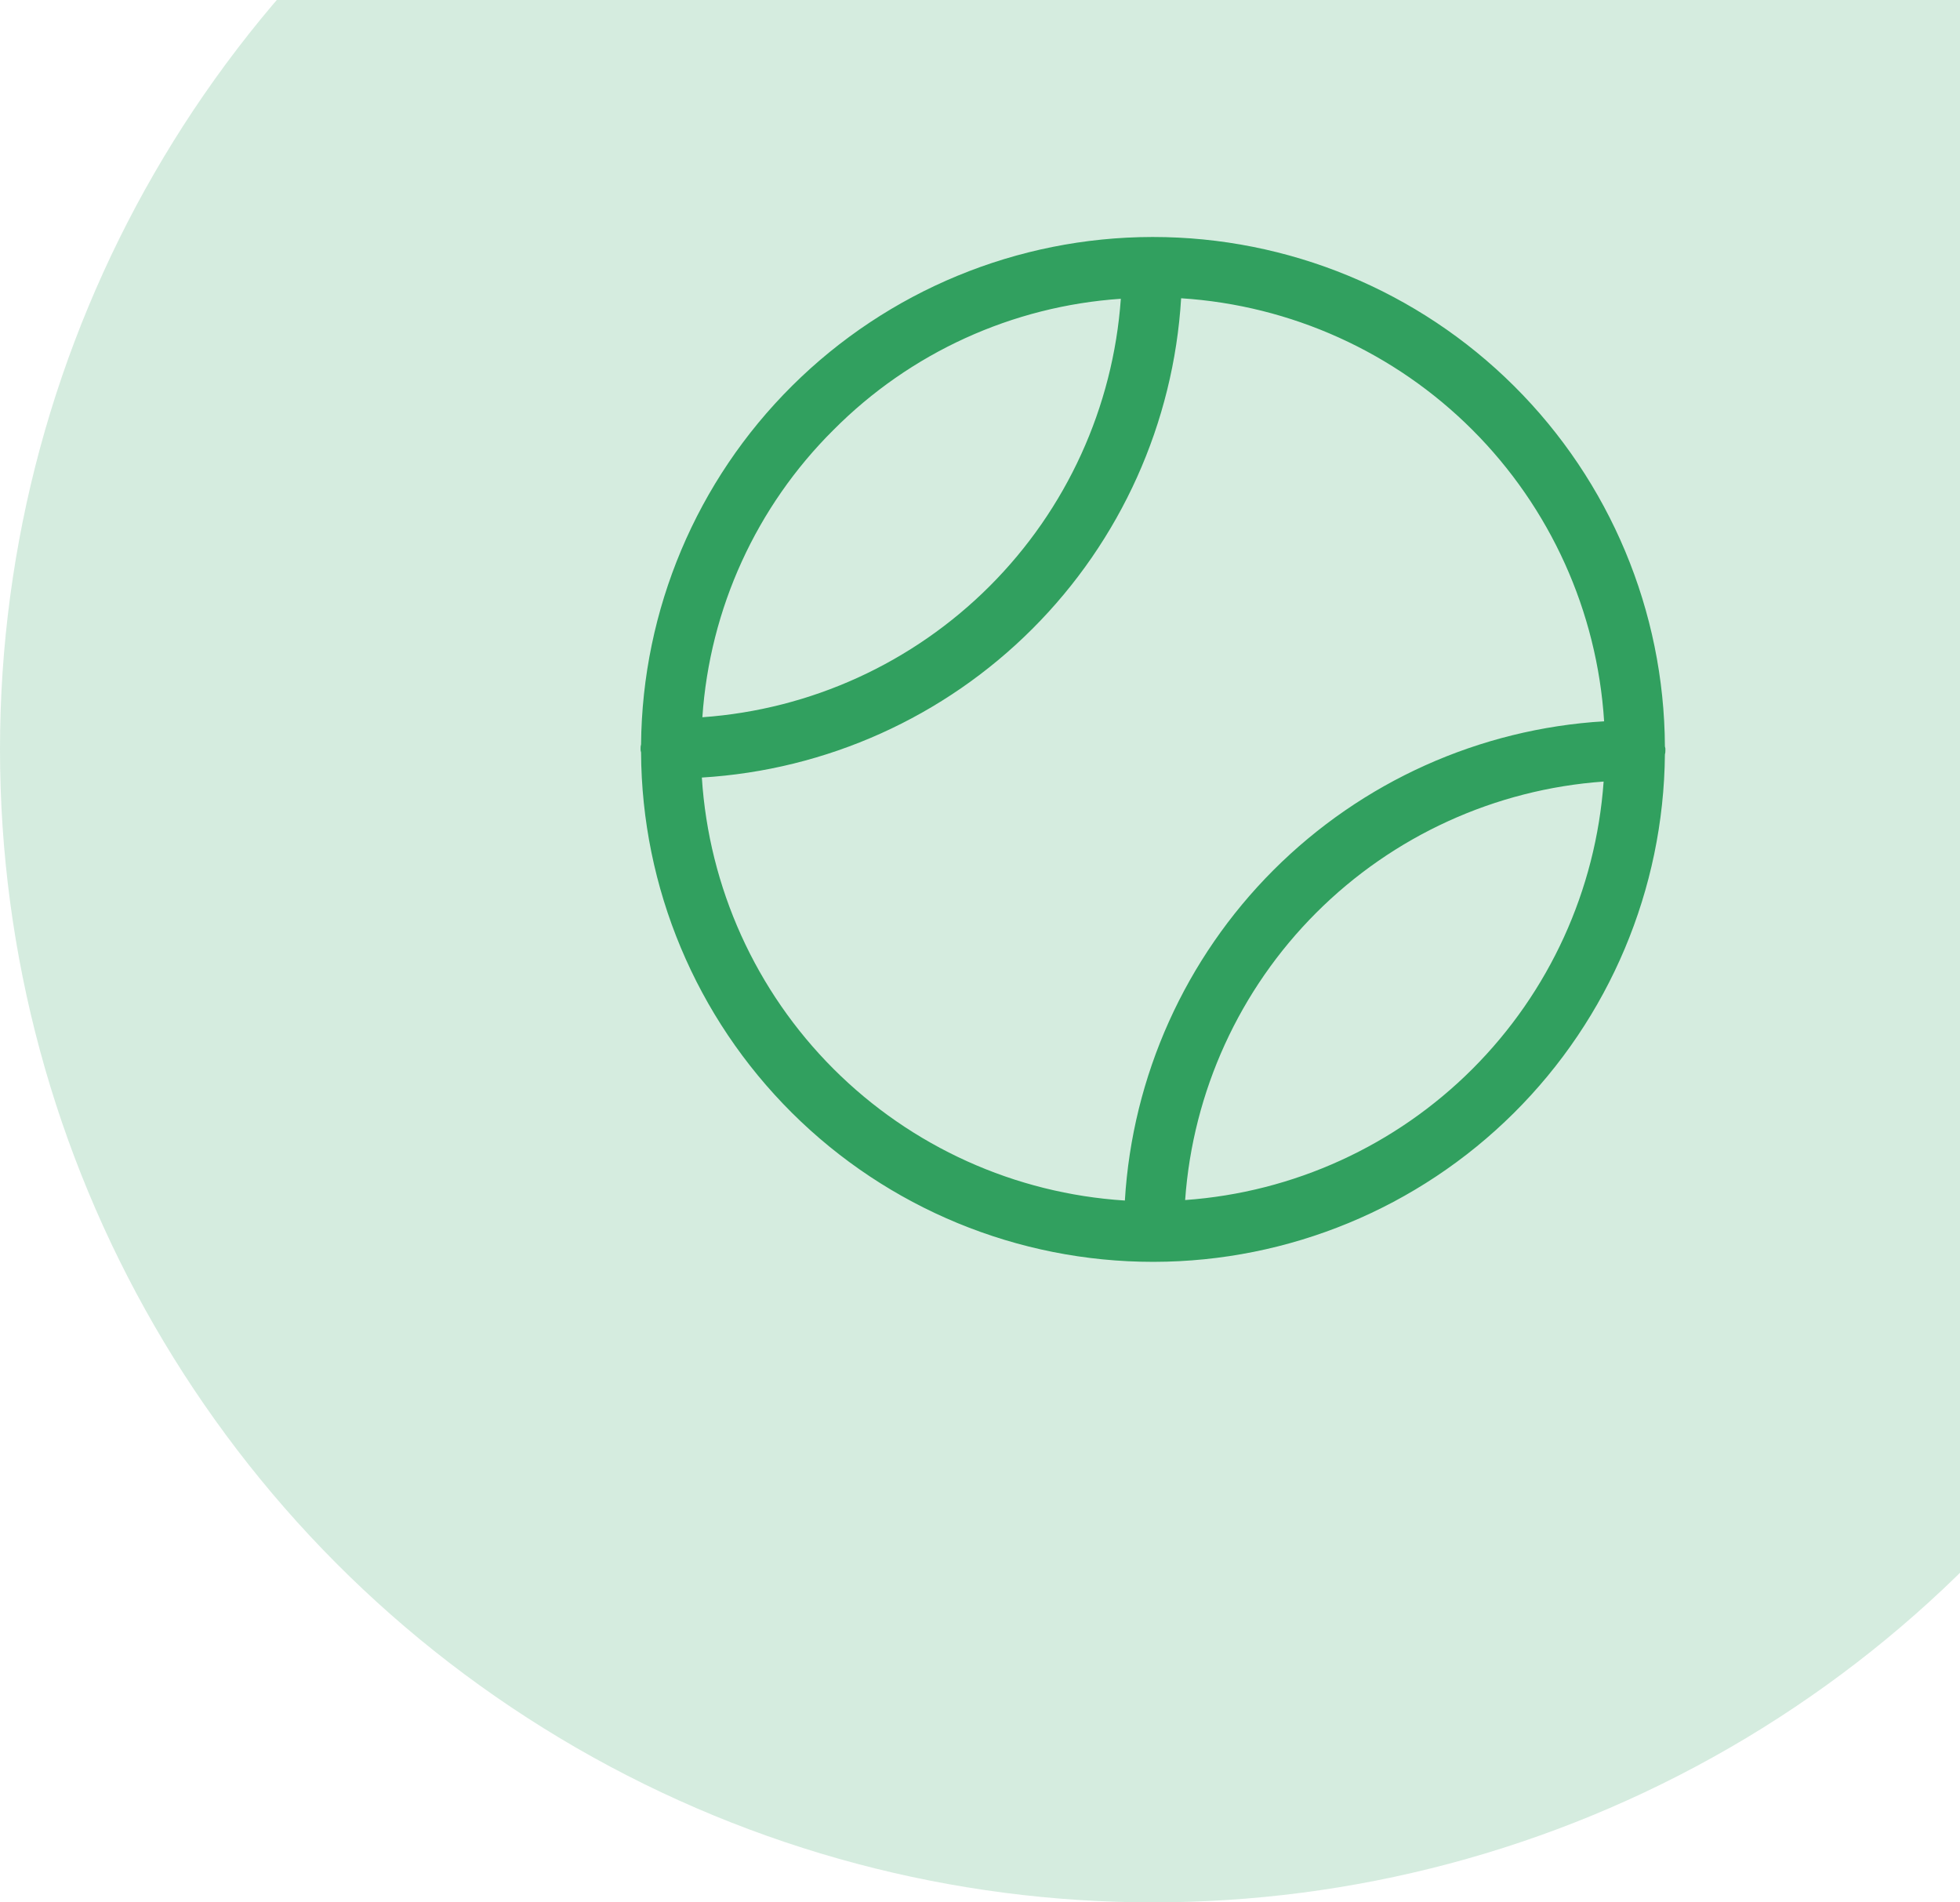
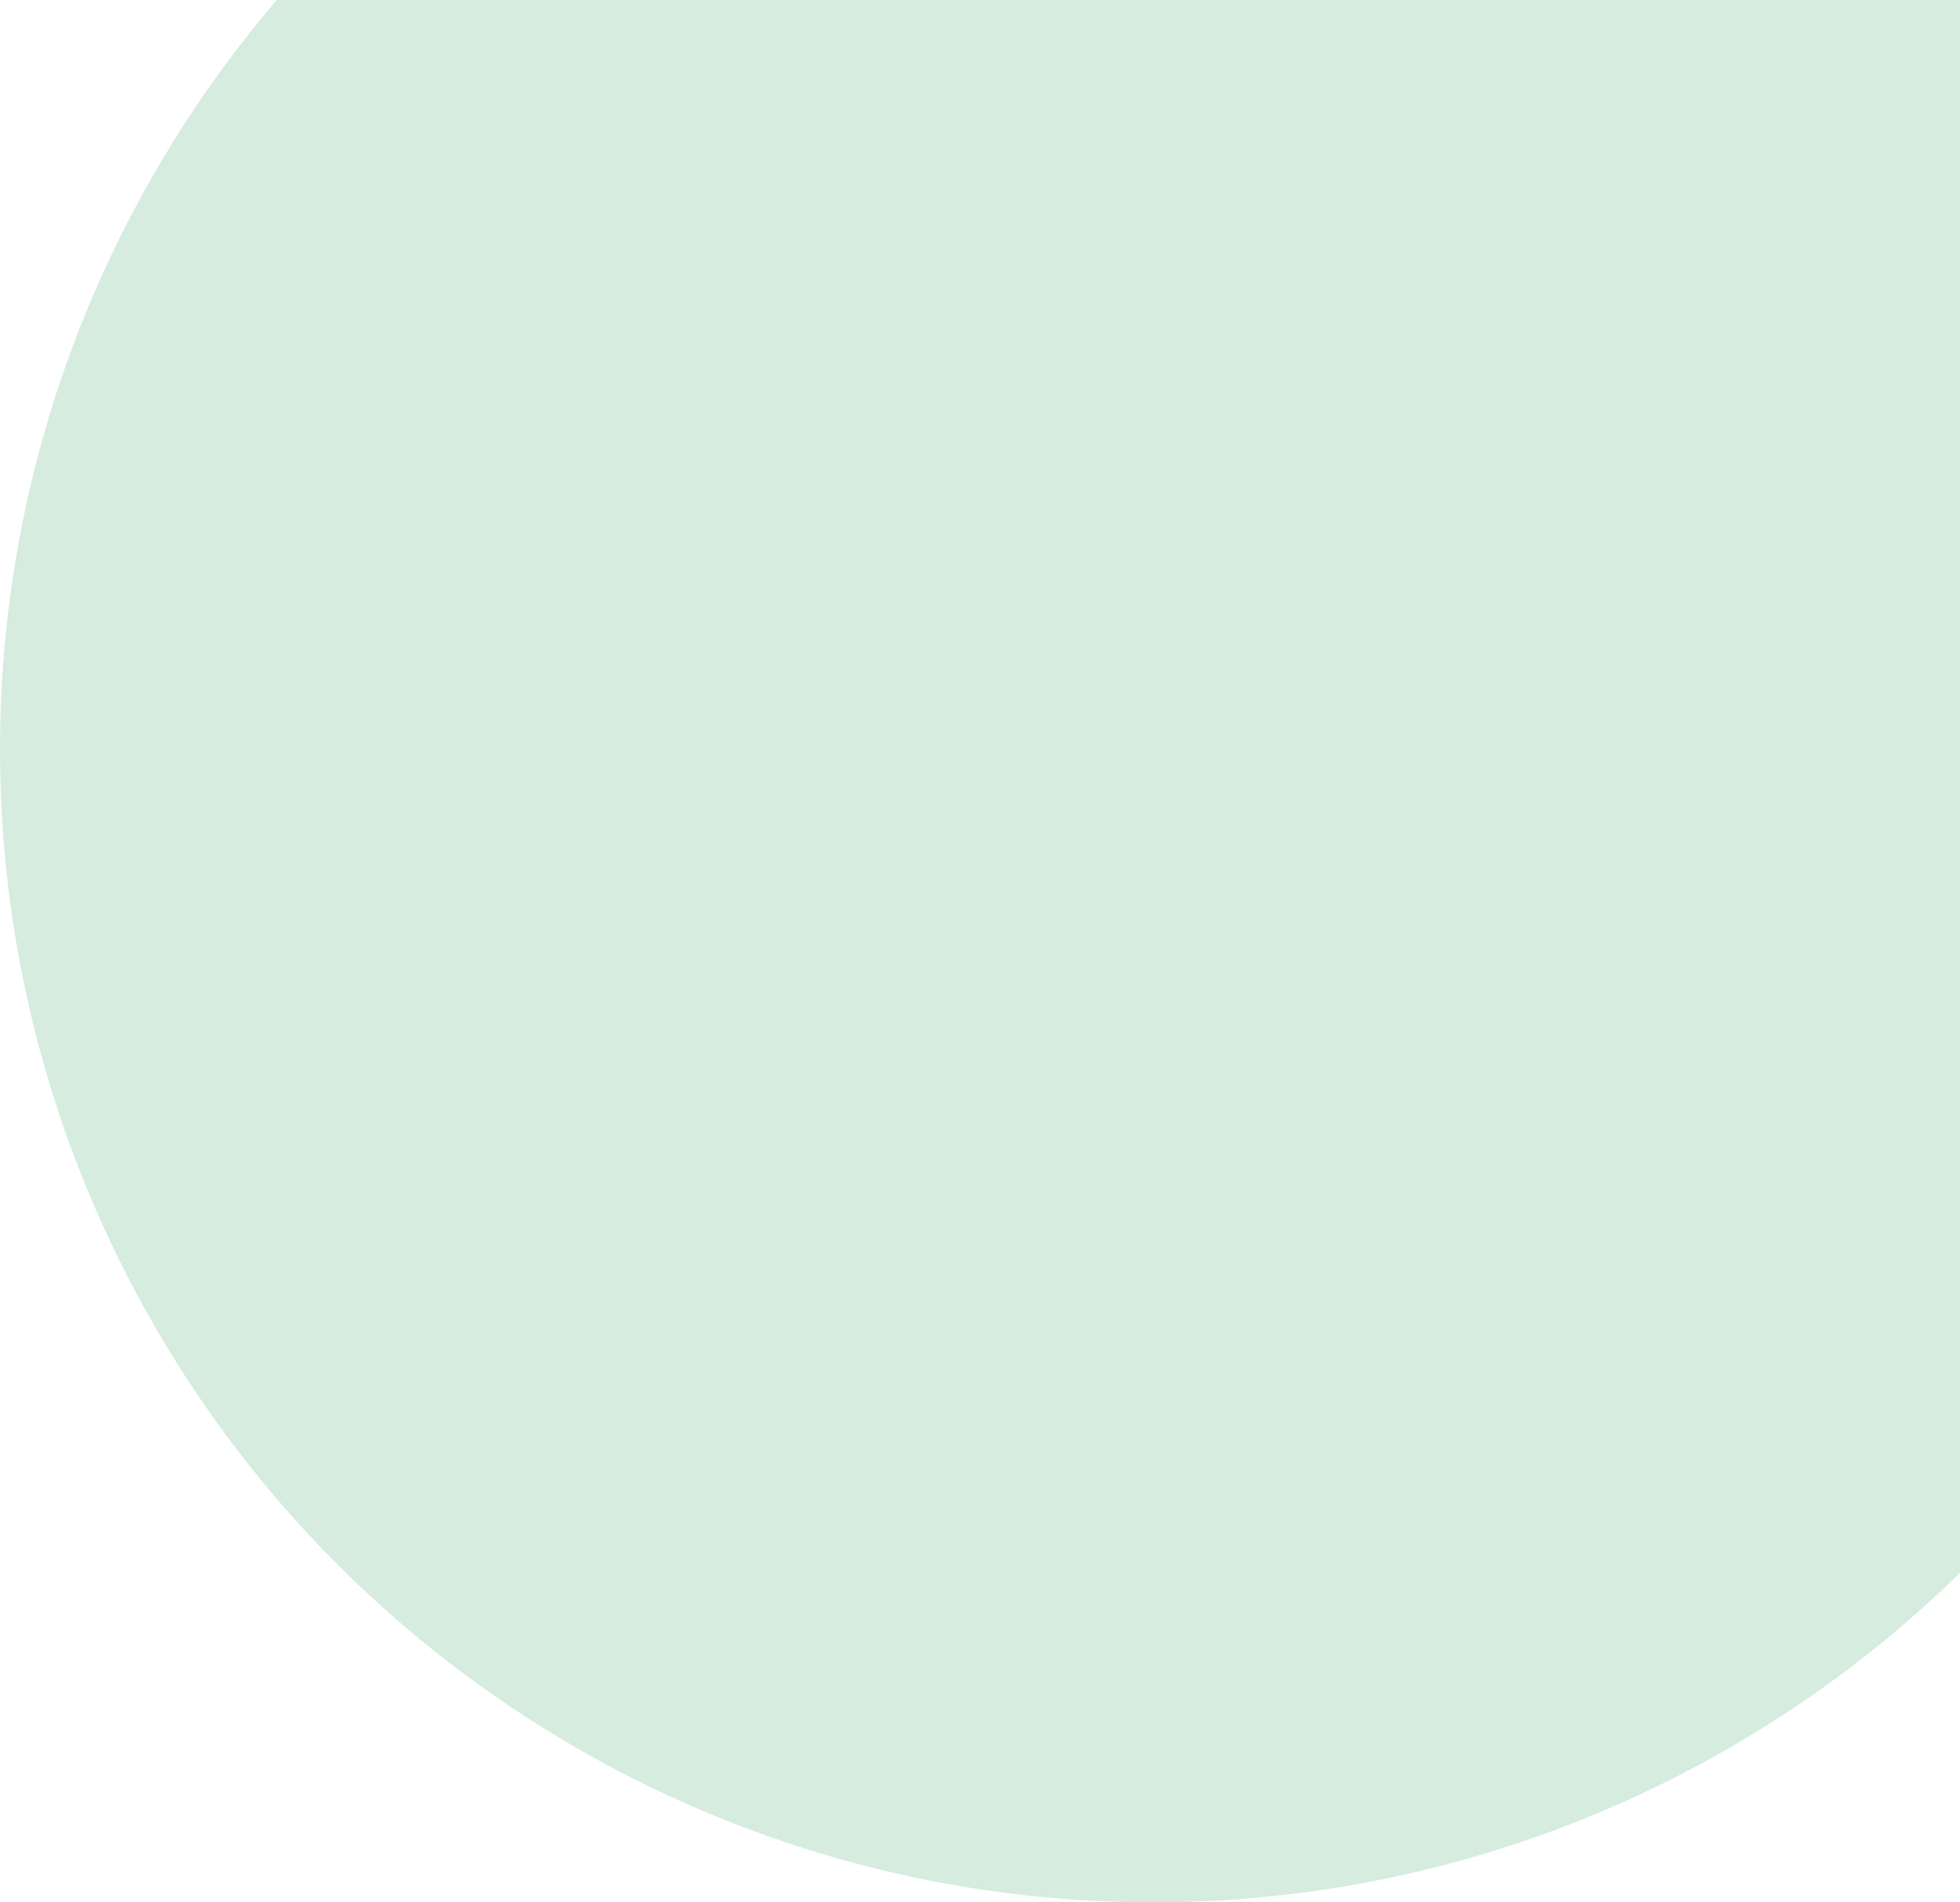
<svg xmlns="http://www.w3.org/2000/svg" width="68" height="66" viewBox="0 0 68 66" fill="none">
  <circle cx="40" cy="26" r="40" fill="#31A05F" fill-opacity="0.2" />
-   <path d="M57.762 26.174C57.775 26.129 57.781 26.082 57.779 26.035C57.784 25.988 57.778 25.94 57.762 25.895C57.739 21.2 55.858 16.705 52.529 13.393C49.201 10.081 44.697 8.222 40.002 8.222H39.967C35.29 8.231 30.805 10.085 27.486 13.381C24.167 16.677 22.283 21.149 22.241 25.826C22.228 25.871 22.222 25.918 22.224 25.965C22.22 26.012 22.226 26.06 22.241 26.105C22.264 30.8 24.146 35.295 27.474 38.607C30.802 41.919 35.306 43.778 40.002 43.778H40.037C44.714 43.769 49.199 41.915 52.517 38.619C55.836 35.323 57.721 30.851 57.762 26.174ZM28.917 14.915C31.577 12.238 35.121 10.62 38.886 10.366C38.619 14.128 37.003 17.668 34.336 20.335C31.669 23.002 28.13 24.617 24.368 24.884C24.622 21.119 26.239 17.575 28.917 14.915ZM24.35 26.976C28.675 26.715 32.755 24.88 35.818 21.816C38.882 18.753 40.717 14.673 40.978 10.348C44.79 10.591 48.384 12.215 51.085 14.916C53.787 17.618 55.411 21.211 55.653 25.024C51.328 25.285 47.249 27.12 44.185 30.183C41.122 33.247 39.286 37.327 39.026 41.651C35.213 41.409 31.62 39.785 28.918 37.084C26.217 34.382 24.593 30.789 24.35 26.976ZM41.117 41.634C41.385 37.872 43 34.332 45.667 31.665C48.334 28.998 51.874 27.383 55.636 27.115C55.368 30.878 53.753 34.417 51.086 37.084C48.419 39.751 44.879 41.367 41.117 41.634Z" fill="#31A05F" />
</svg>